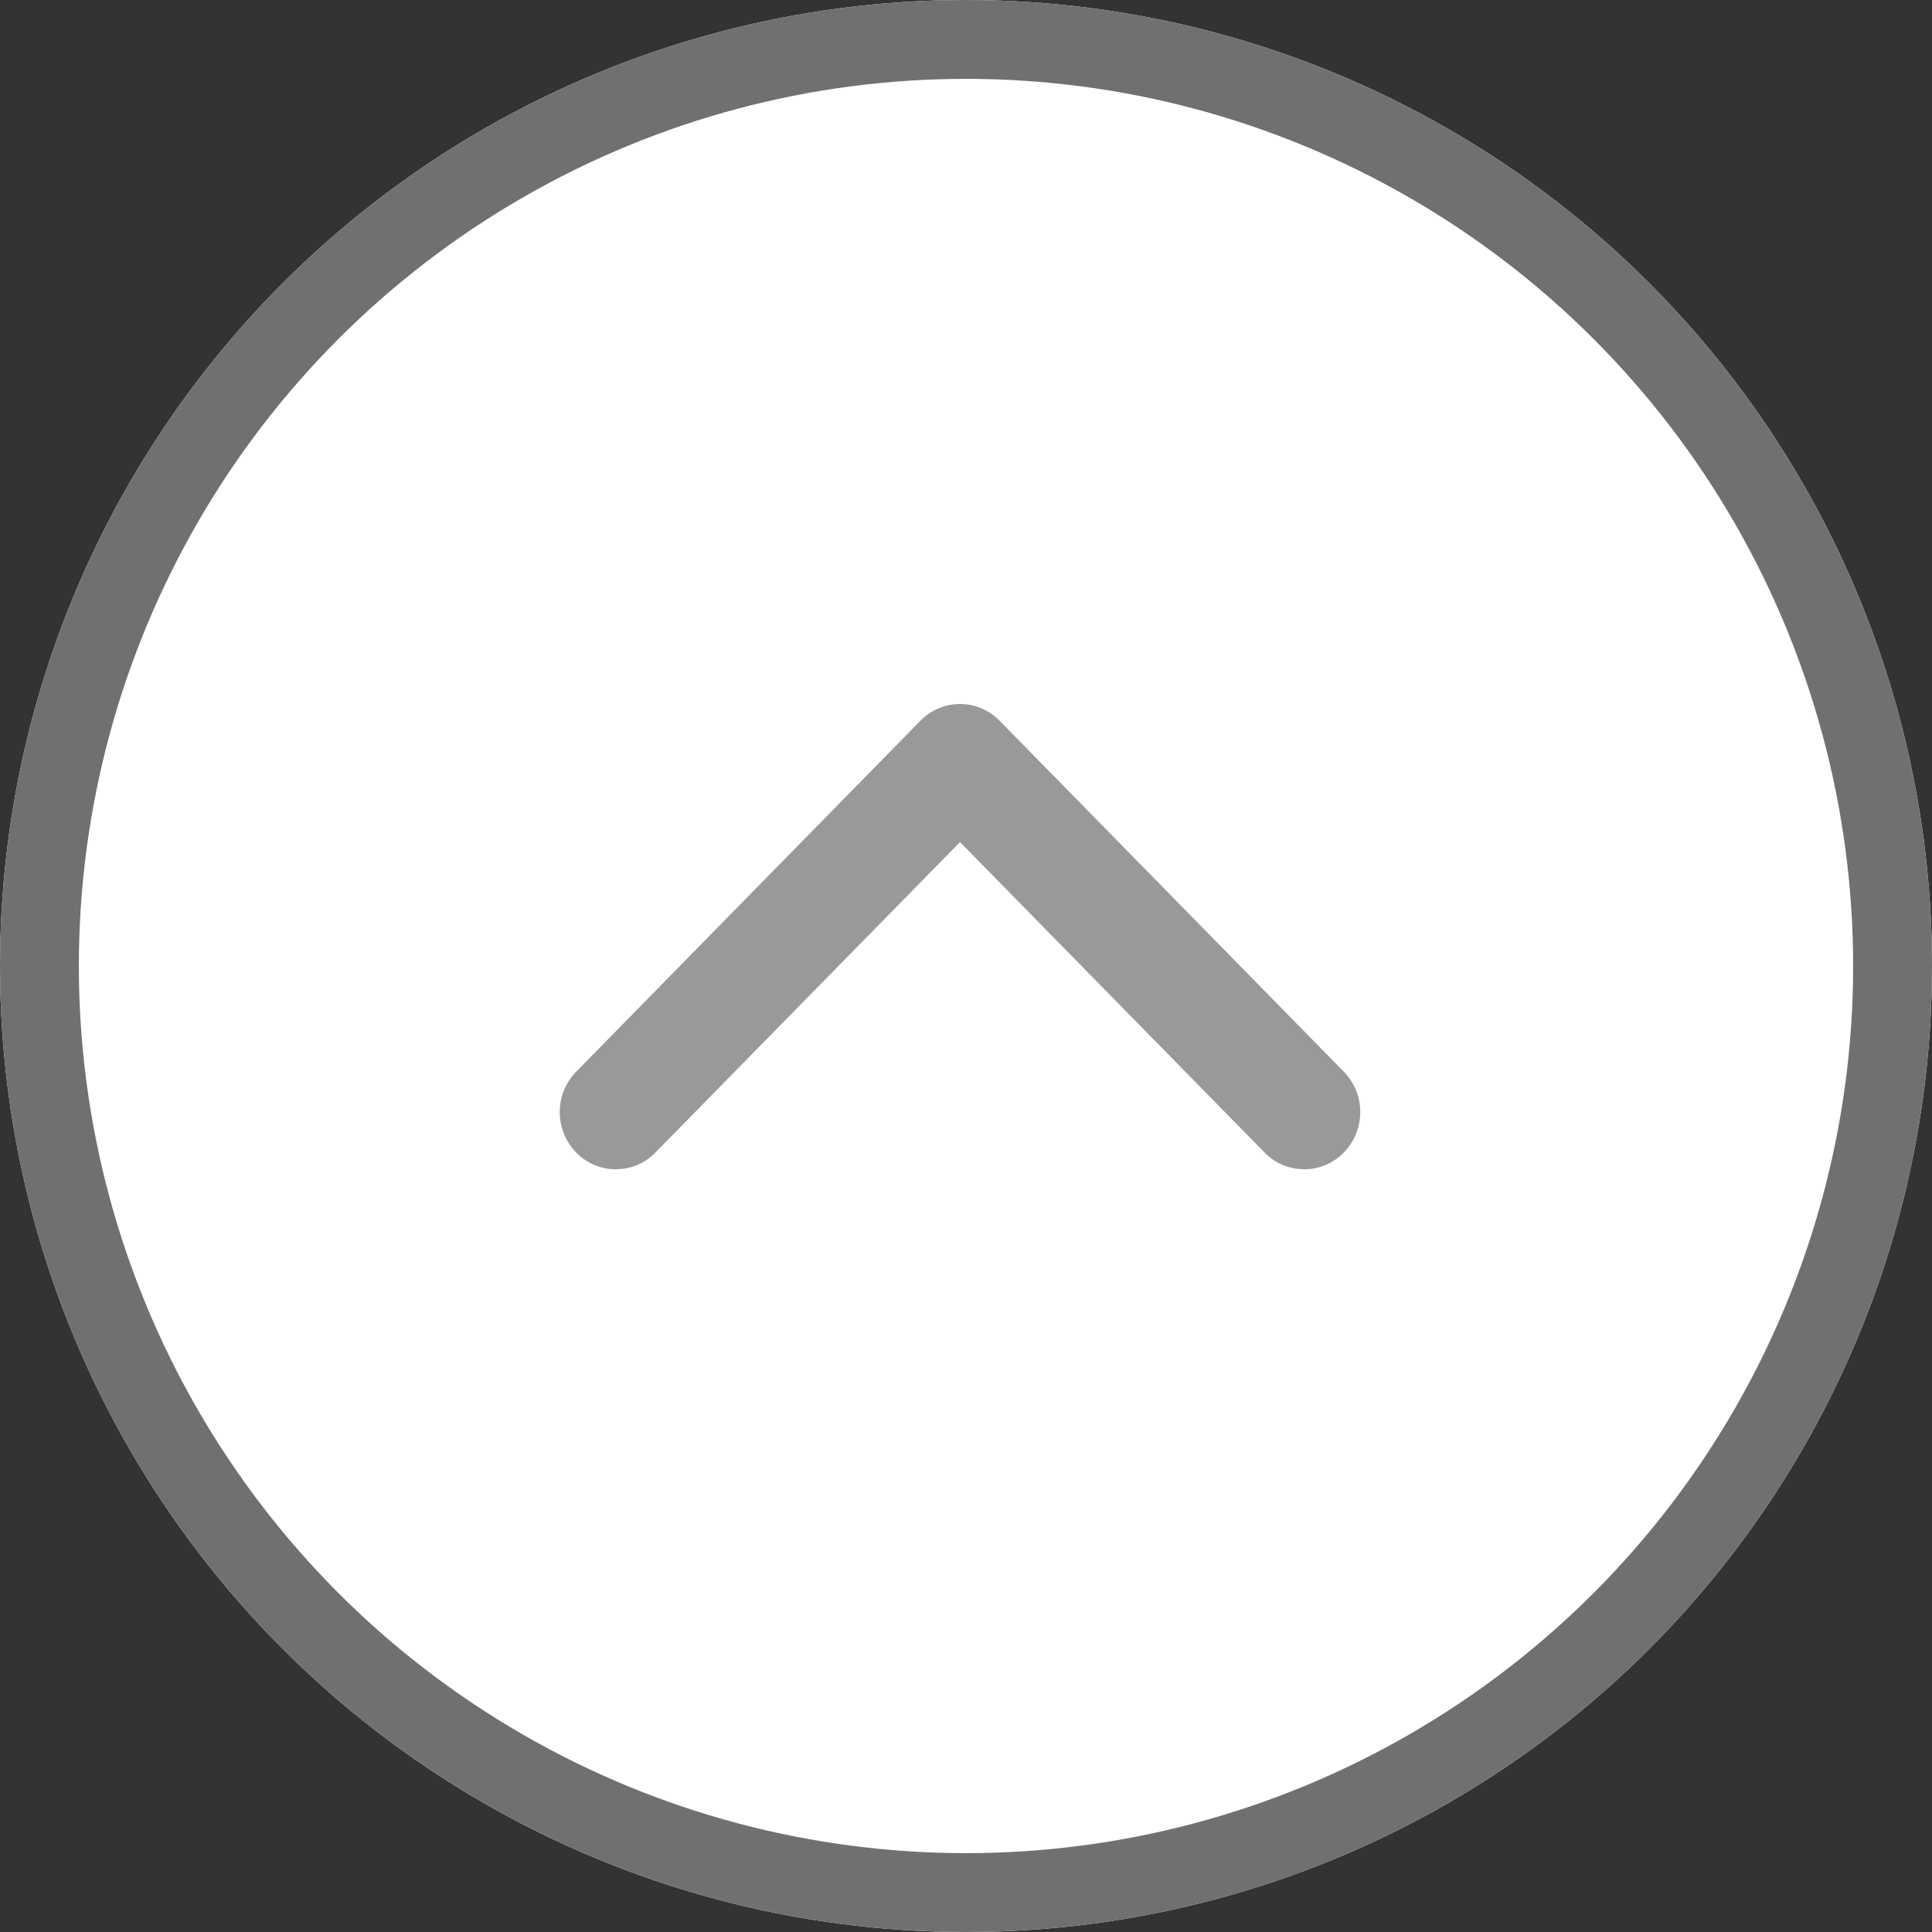
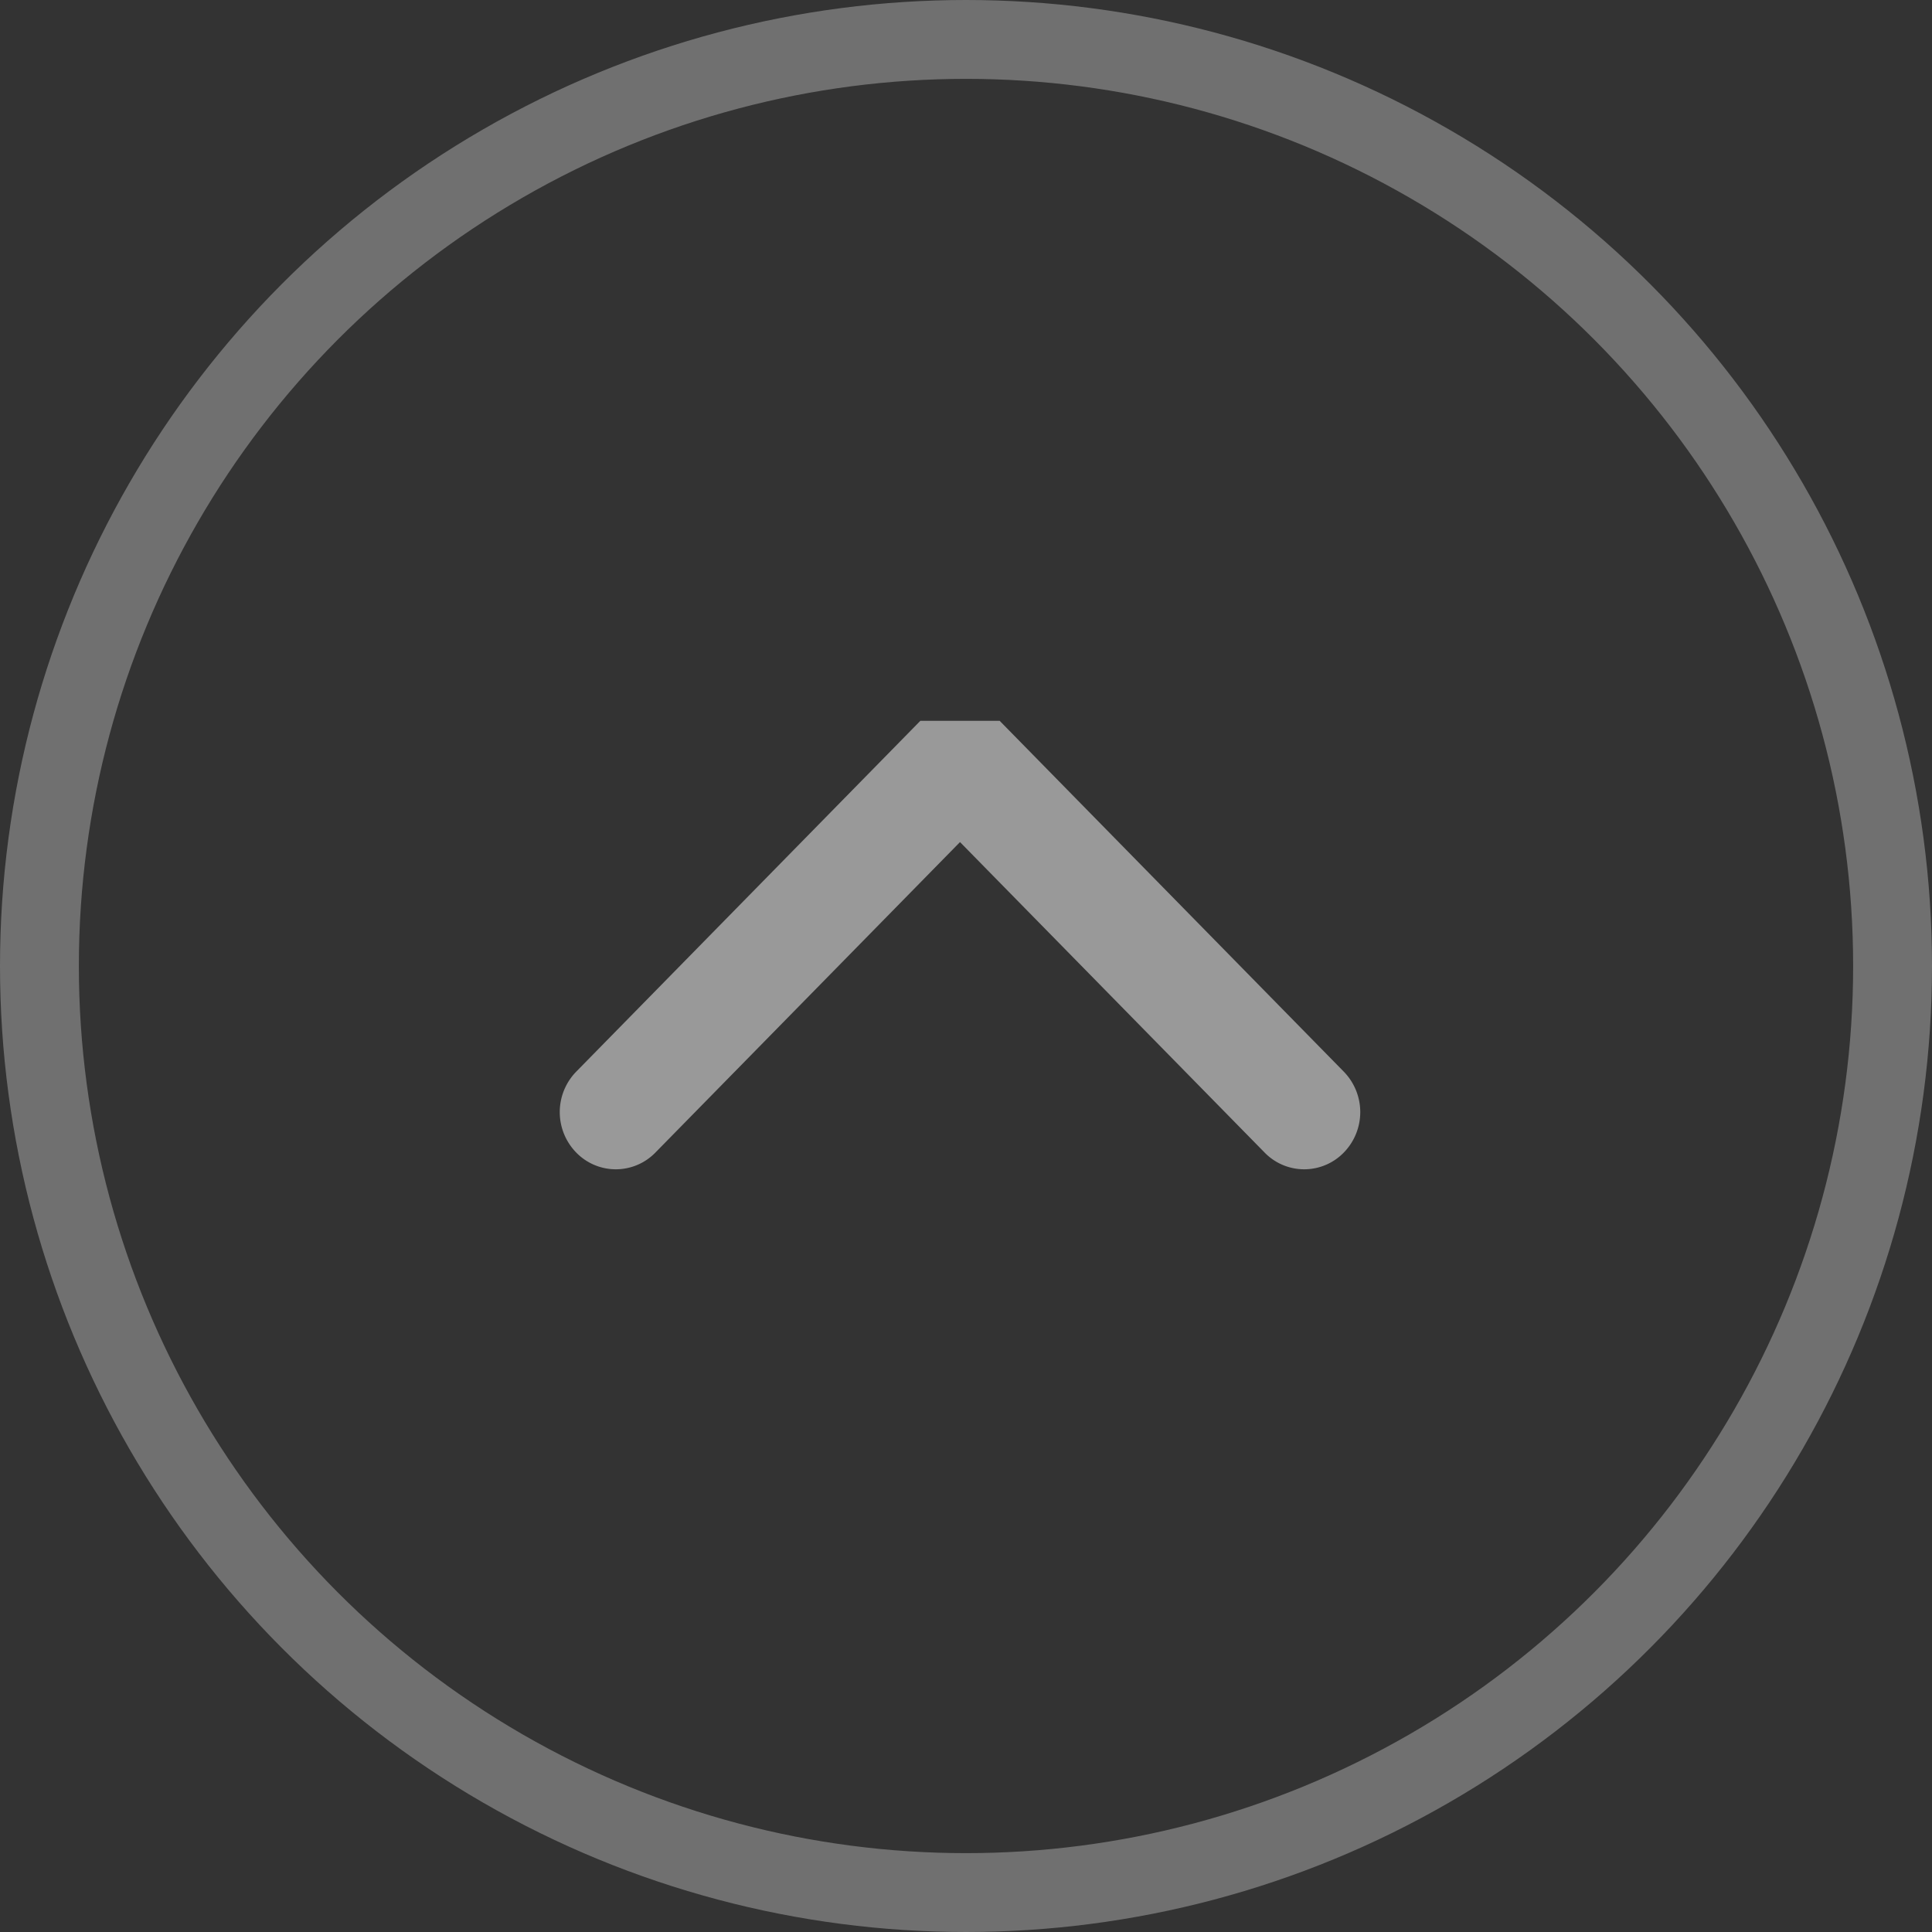
<svg xmlns="http://www.w3.org/2000/svg" width="49" height="49" viewBox="0 0 49 49">
  <rect x="0" y="0" width="49" height="49" fill="#333333" stroke="none" />
  <g id="scroll-top" transform="translate(-1547 -790)">
    <g id="Ellipse_46" data-name="Ellipse 46" transform="translate(1547 790)" fill="#fff" stroke="#707070" stroke-width="2">
-       <circle cx="24.5" cy="24.5" r="24.5" stroke="none" />
      <circle cx="24.5" cy="24.5" r="23.5" fill="none" />
    </g>
-     <path id="Forma_1_copy" data-name="Forma 1 copy" d="M389.424,423.151l8.9,8.73a1.469,1.469,0,0,0,2.049,0,1.4,1.4,0,0,0,0-2.011l-7.873-7.724,7.873-7.724a1.4,1.4,0,0,0,0-2.011,1.469,1.469,0,0,0-2.049,0l-8.9,8.73a1.4,1.4,0,0,0,0,2.01Z" transform="translate(1993.494 418.857) rotate(90)" fill="#999" />
+     <path id="Forma_1_copy" data-name="Forma 1 copy" d="M389.424,423.151l8.9,8.73a1.469,1.469,0,0,0,2.049,0,1.4,1.4,0,0,0,0-2.011l-7.873-7.724,7.873-7.724a1.4,1.4,0,0,0,0-2.011,1.469,1.469,0,0,0-2.049,0l-8.9,8.73Z" transform="translate(1993.494 418.857) rotate(90)" fill="#999" />
  </g>
</svg>